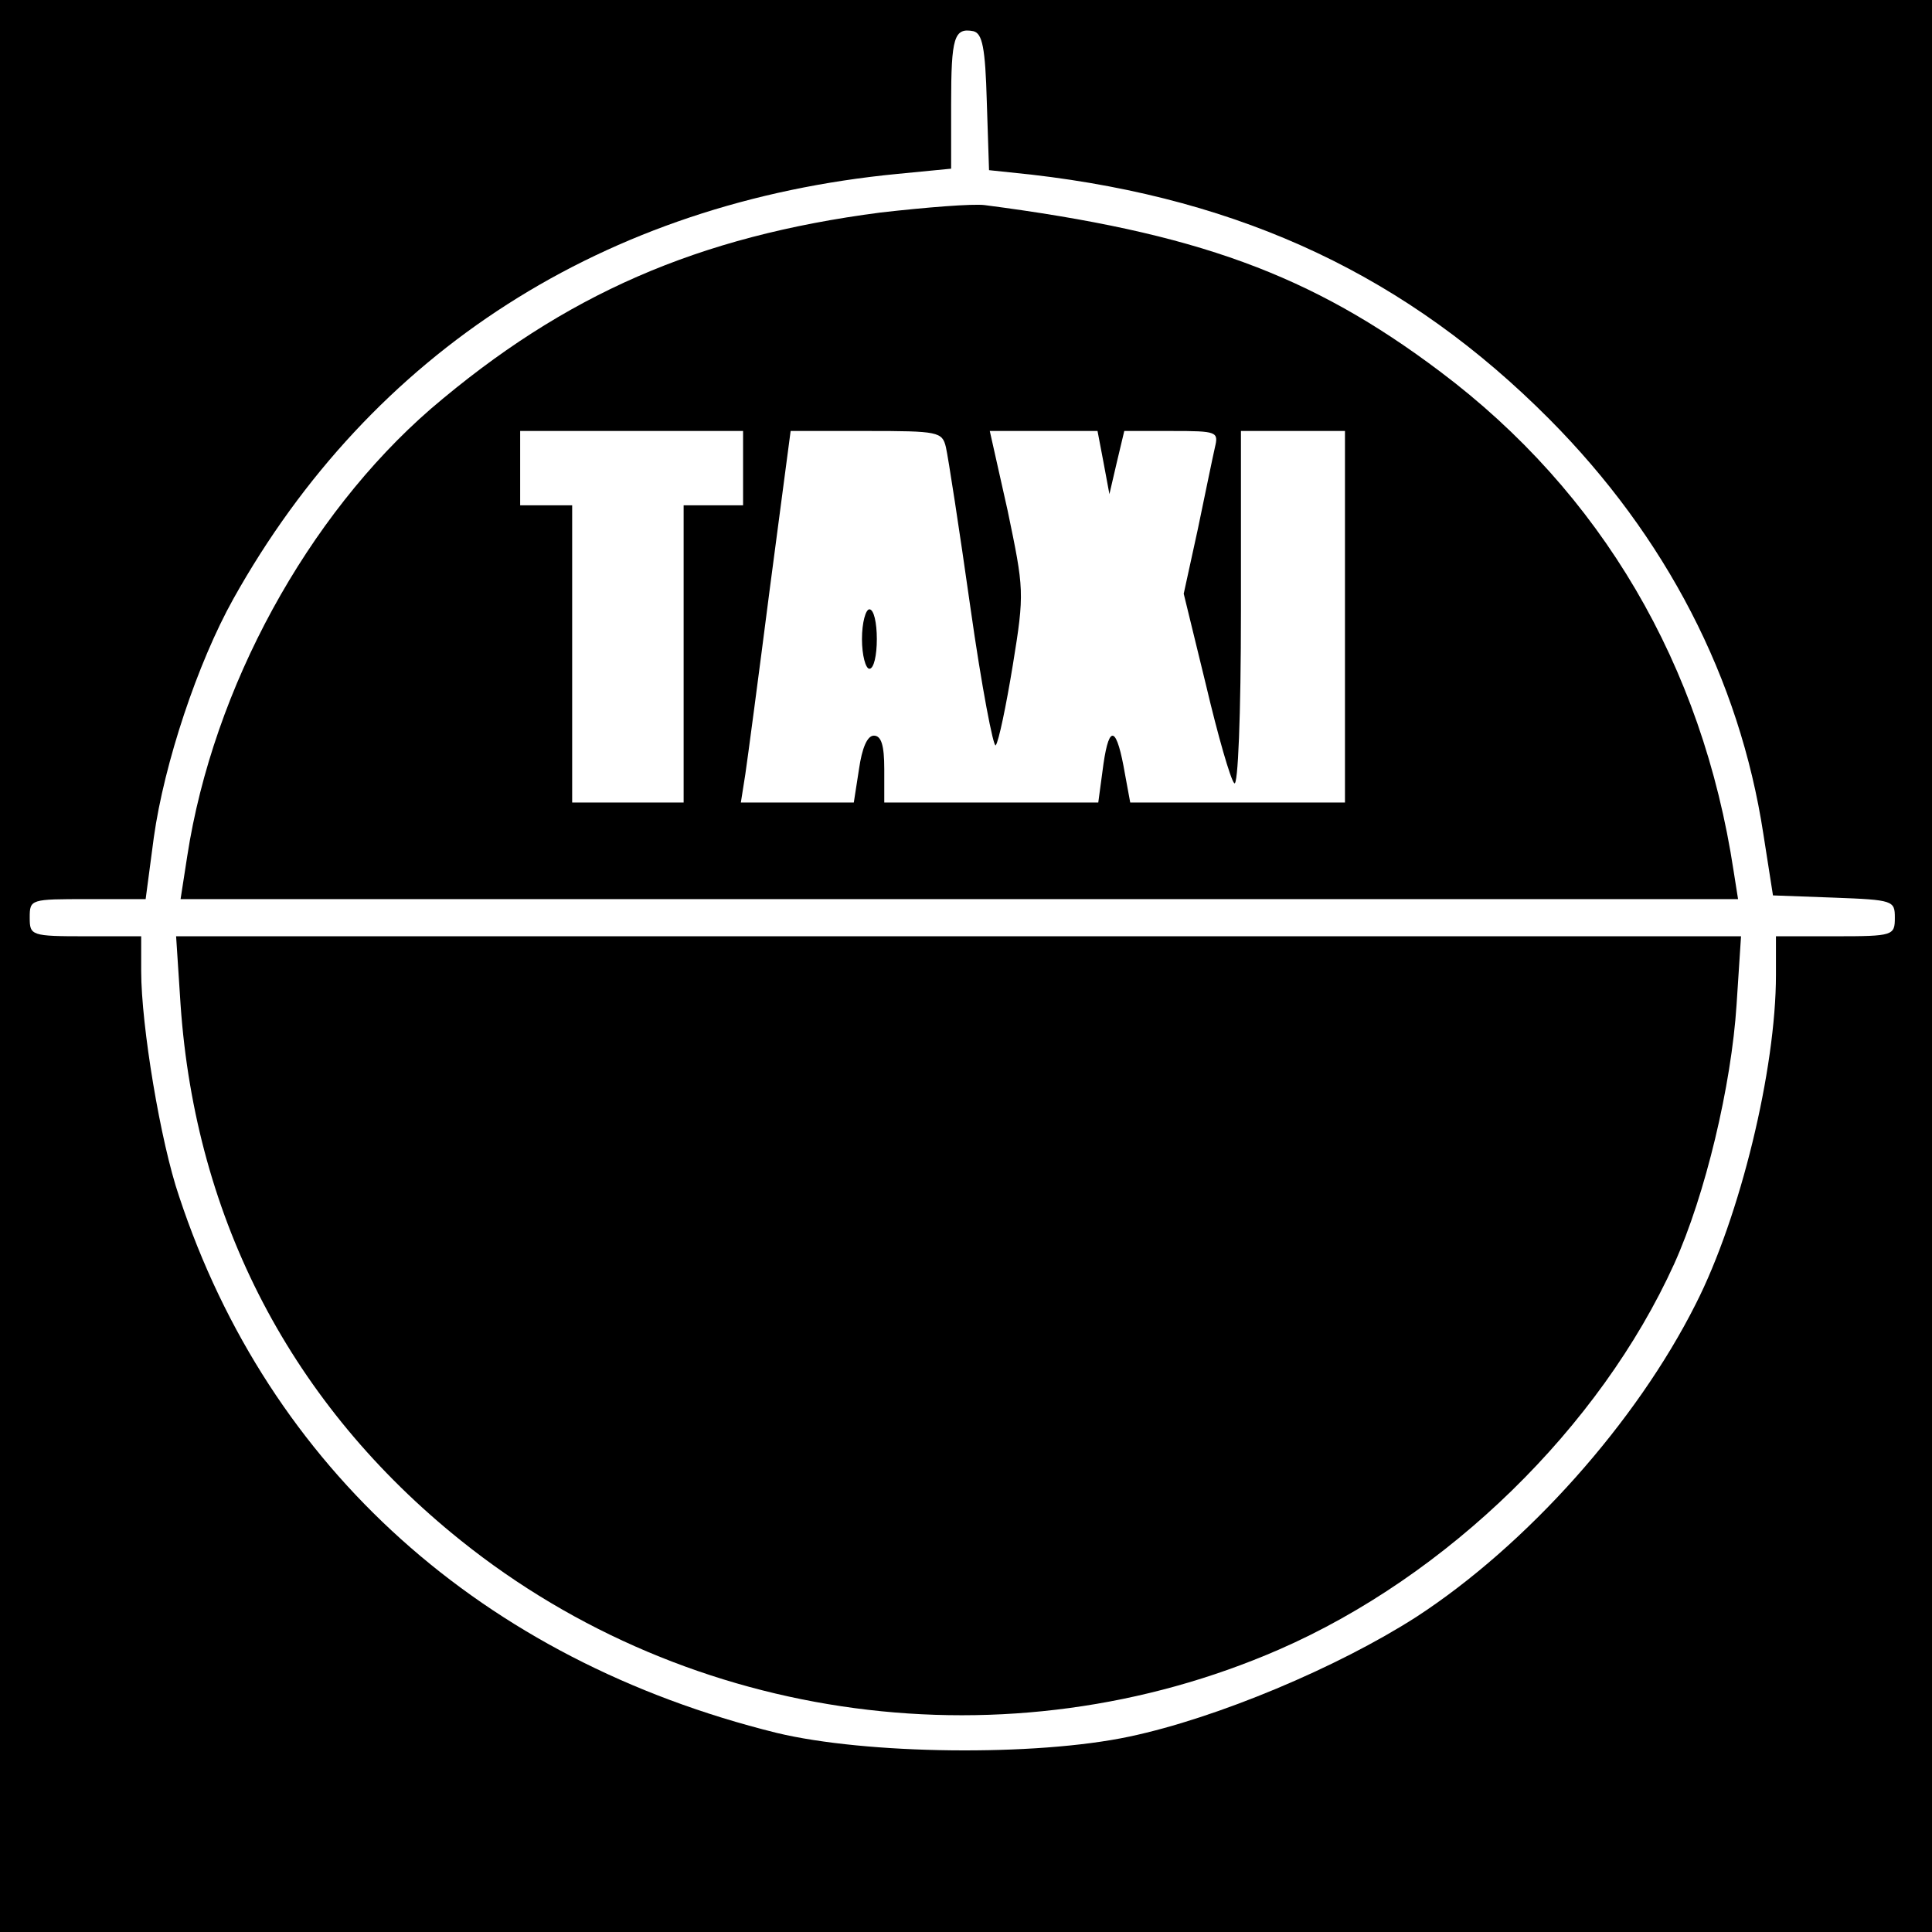
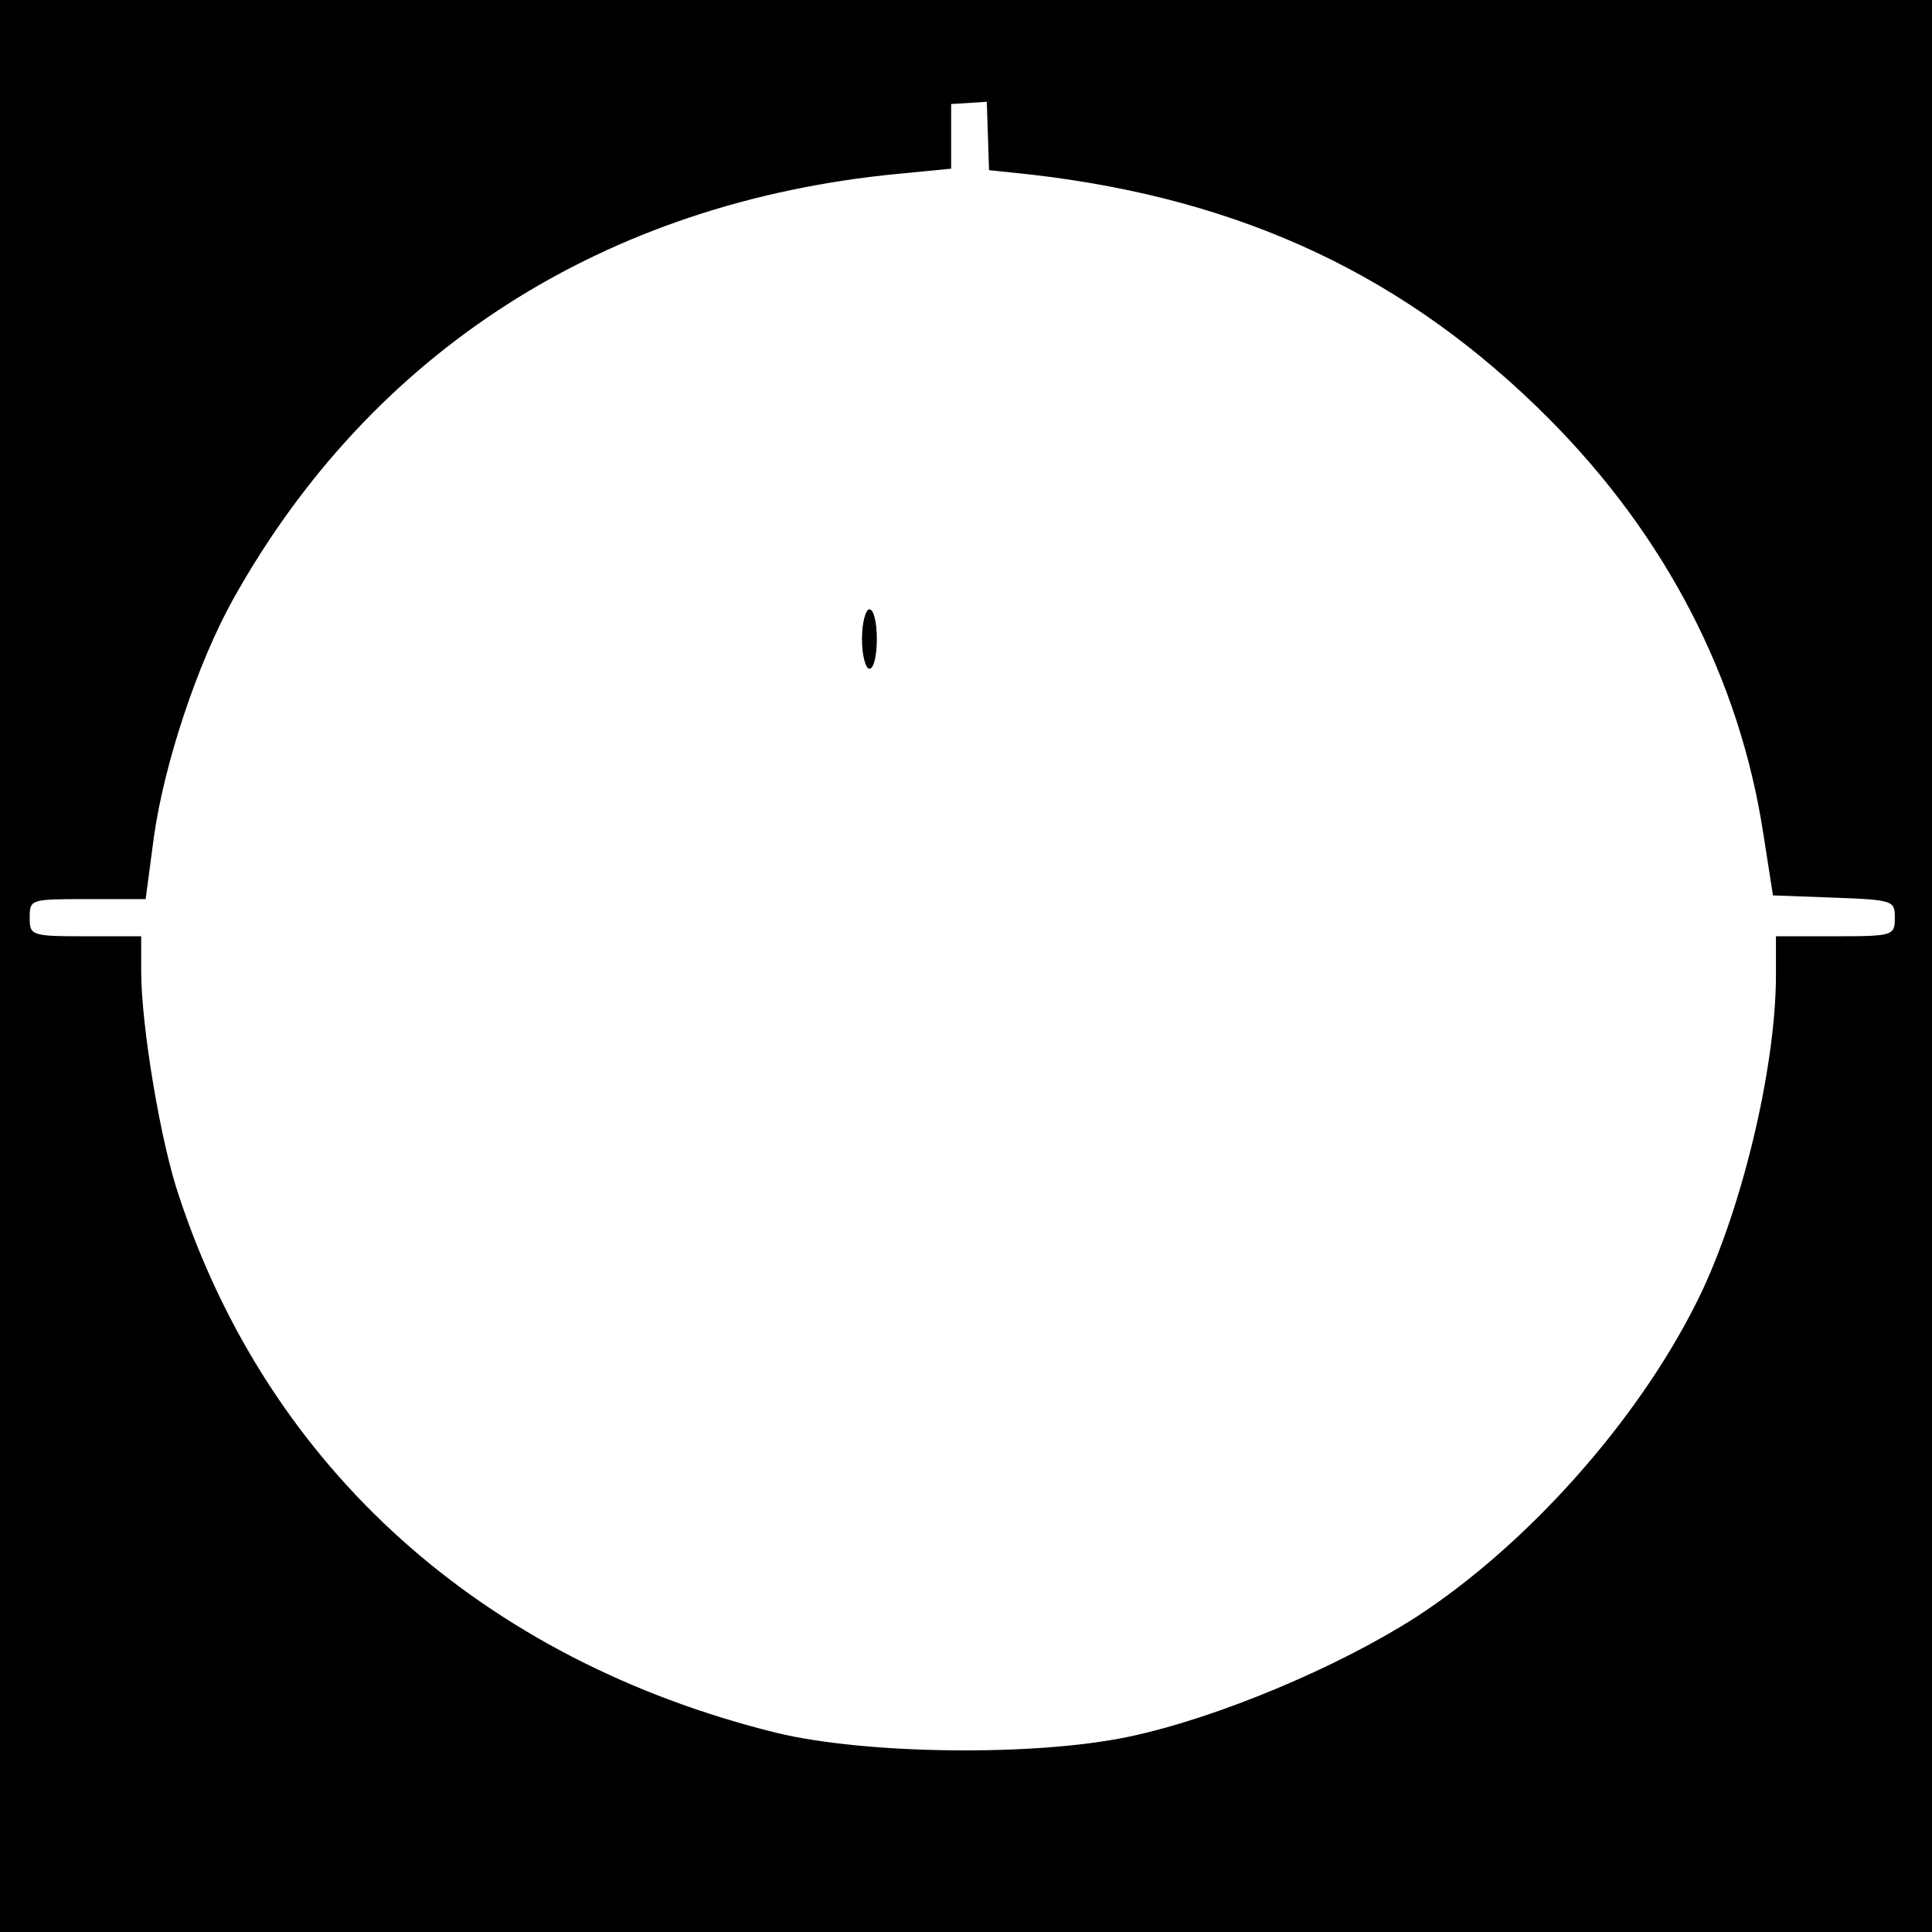
<svg xmlns="http://www.w3.org/2000/svg" version="1.0" width="260pt" height="260pt" viewBox="0 0 260 260" preserveAspectRatio="xMidYMid meet">
  <g transform="translate(0,260) scale(0.1,-0.1)" fill="#000000" stroke="none">
-     <path d="M0 1300 l0 -1300 1300 0 1300 0 0 1300 0 1300 -1300 0 -1300 0 0 -1300z m1328 1163 l3 -92 57 -6 c286 -33 507 -138 697 -329 157 -158 256 -349 288 -558 l13 -83 82 -3 c80 -3 82 -4 82 -27 0 -24 -2 -25 -80 -25 l-80 0 0 -52 c0 -127 -48 -325 -108 -443 -80 -159 -227 -324 -376 -421 -106 -68 -268 -136 -386 -161 -127 -27 -355 -24 -475 5 -396 98 -683 356 -804 722 -25 73 -51 230 -51 303 l0 47 -75 0 c-73 0 -75 1 -75 25 0 25 1 25 78 25 l78 0 11 83 c14 100 59 235 107 321 186 333 500 534 894 572 l72 7 0 87 c0 90 4 103 30 98 12 -3 16 -22 18 -95z" />
-     <path d="M1185 2314 c-246 -32 -425 -110 -605 -264 -166 -144 -293 -375 -328 -602 l-9 -58 1048 0 1048 0 -6 38 c-42 277 -178 509 -395 672 -174 131 -328 187 -613 224 -16 2 -79 -3 -140 -10z m-185 -344 l0 -50 -40 0 -40 0 0 -200 0 -200 -75 0 -75 0 0 200 0 200 -35 0 -35 0 0 50 0 50 150 0 150 0 0 -50z m273 28 c3 -13 18 -110 33 -216 15 -106 31 -189 34 -185 4 5 14 53 23 108 16 98 15 102 -7 208 l-24 107 73 0 72 0 8 -42 8 -43 10 43 10 42 64 0 c61 0 63 -1 58 -22 -3 -13 -13 -62 -23 -110 l-19 -87 30 -123 c16 -68 33 -127 38 -132 5 -6 9 91 9 232 l0 242 70 0 70 0 0 -250 0 -250 -145 0 -144 0 -7 38 c-11 64 -21 69 -29 14 l-7 -52 -144 0 -144 0 0 45 c0 32 -4 45 -14 45 -9 0 -16 -17 -20 -45 l-7 -45 -76 0 -76 0 6 38 c3 20 18 133 33 250 l28 212 102 0 c97 0 102 -1 107 -22z" />
+     <path d="M0 1300 l0 -1300 1300 0 1300 0 0 1300 0 1300 -1300 0 -1300 0 0 -1300z m1328 1163 l3 -92 57 -6 c286 -33 507 -138 697 -329 157 -158 256 -349 288 -558 l13 -83 82 -3 c80 -3 82 -4 82 -27 0 -24 -2 -25 -80 -25 l-80 0 0 -52 c0 -127 -48 -325 -108 -443 -80 -159 -227 -324 -376 -421 -106 -68 -268 -136 -386 -161 -127 -27 -355 -24 -475 5 -396 98 -683 356 -804 722 -25 73 -51 230 -51 303 l0 47 -75 0 c-73 0 -75 1 -75 25 0 25 1 25 78 25 l78 0 11 83 c14 100 59 235 107 321 186 333 500 534 894 572 l72 7 0 87 z" />
    <path d="M1160 1740 c0 -22 5 -40 10 -40 6 0 10 18 10 40 0 22 -4 40 -10 40 -5 0 -10 -18 -10 -40z" />
-     <path d="M243 1248 c20 -290 150 -539 377 -721 309 -248 738 -305 1101 -147 227 99 432 299 532 519 42 93 77 240 84 349 l6 92 -1053 0 -1053 0 6 -92z" />
  </g>
</svg>